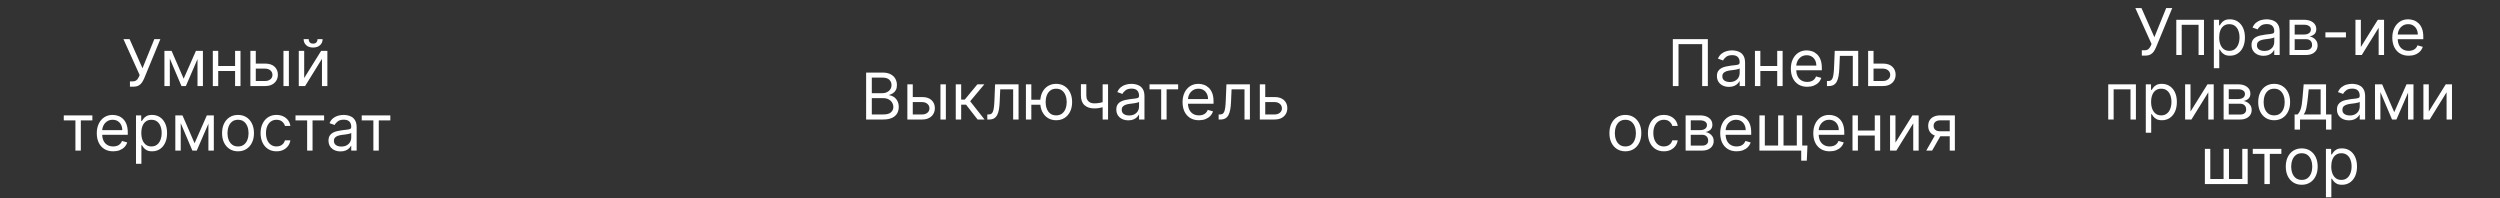
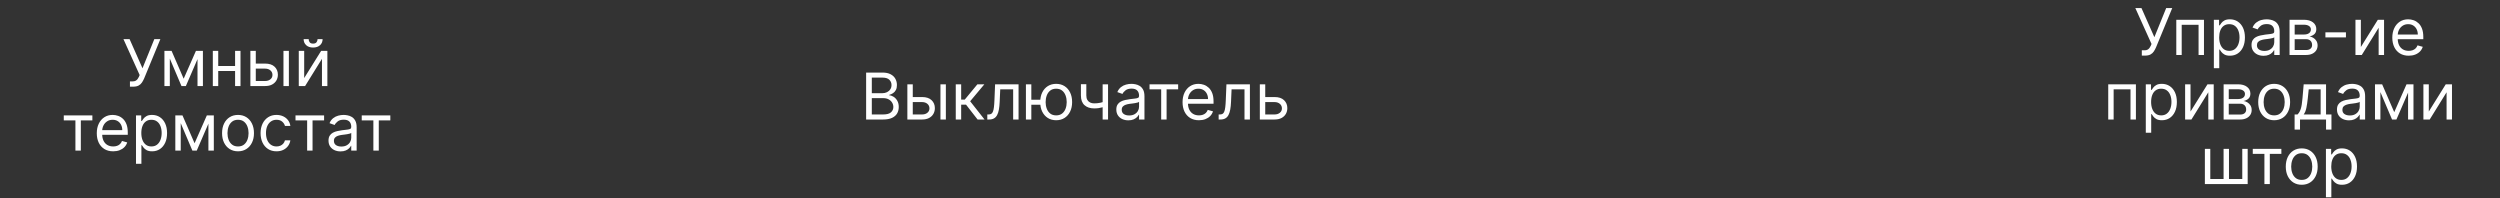
<svg xmlns="http://www.w3.org/2000/svg" width="1046" height="83" viewBox="0 0 1046 83" fill="none">
  <rect x="0" y="0" width="1046" height="83" fill="#333333" stroke="none" />
  <path d="M54.367 36.269V34.044H55.594C56.067 34.044 56.464 33.951 56.783 33.766C57.109 33.581 57.378 33.341 57.589 33.047C57.806 32.753 57.985 32.446 58.126 32.126L58.432 31.398L51.644 16.364H54.214L59.621 28.56L64.569 16.364H67.1L60.312 32.817C60.043 33.43 59.736 33.999 59.391 34.523C59.052 35.048 58.589 35.469 58.001 35.789C57.419 36.109 56.63 36.269 55.633 36.269H54.367ZM76.846 32.932L81.985 21.273H84.133L77.767 36H75.926L69.674 21.273H71.784L76.846 32.932ZM71.055 21.273V36H68.792V21.273H71.055ZM82.637 36V21.273H84.9V36H82.637ZM98.899 27.601V29.71H90.768V27.601H98.899ZM91.305 21.273V36H89.042V21.273H91.305ZM100.625 21.273V36H98.362V21.273H100.625ZM106.713 26.604H110.932C112.658 26.604 113.978 27.041 114.892 27.917C115.806 28.793 116.263 29.902 116.263 31.244C116.263 32.126 116.058 32.929 115.649 33.651C115.24 34.367 114.639 34.939 113.847 35.367C113.054 35.789 112.082 36 110.932 36H104.757V21.273H107.02V33.891H110.932C111.827 33.891 112.562 33.654 113.137 33.181C113.712 32.708 114 32.101 114 31.359C114 30.579 113.712 29.944 113.137 29.451C112.562 28.959 111.827 28.713 110.932 28.713H106.713V26.604ZM118.602 36V21.273H120.865V36H118.602ZM127.27 32.663L134.365 21.273H136.973V36H134.71V24.609L127.653 36H125.007V21.273H127.27V32.663ZM132.869 16.364H134.979C134.979 17.399 134.621 18.246 133.905 18.904C133.189 19.563 132.217 19.892 130.99 19.892C129.782 19.892 128.82 19.563 128.104 18.904C127.394 18.246 127.04 17.399 127.04 16.364H129.149C129.149 16.862 129.287 17.3 129.561 17.677C129.843 18.054 130.319 18.243 130.99 18.243C131.661 18.243 132.141 18.054 132.428 17.677C132.722 17.3 132.869 16.862 132.869 16.364ZM26.684 50.382V48.273H38.65V50.382H33.817V63H31.555V50.382H26.684ZM47.361 63.307C45.941 63.307 44.717 62.994 43.688 62.367C42.666 61.734 41.876 60.852 41.32 59.721C40.77 58.583 40.495 57.26 40.495 55.751C40.495 54.243 40.77 52.913 41.32 51.763C41.876 50.606 42.65 49.705 43.64 49.059C44.638 48.407 45.801 48.081 47.13 48.081C47.897 48.081 48.655 48.209 49.403 48.465C50.151 48.72 50.831 49.136 51.445 49.711C52.059 50.28 52.548 51.034 52.912 51.974C53.276 52.913 53.459 54.07 53.459 55.445V56.403H42.106V54.447H51.157C51.157 53.617 50.991 52.875 50.659 52.223C50.333 51.571 49.866 51.056 49.259 50.679C48.658 50.302 47.949 50.114 47.13 50.114C46.229 50.114 45.449 50.337 44.791 50.785C44.139 51.226 43.637 51.801 43.286 52.511C42.934 53.22 42.758 53.981 42.758 54.793V56.097C42.758 57.209 42.95 58.152 43.334 58.925C43.723 59.692 44.264 60.277 44.954 60.68C45.644 61.076 46.446 61.274 47.361 61.274C47.955 61.274 48.492 61.191 48.971 61.025C49.457 60.852 49.876 60.597 50.227 60.258C50.579 59.913 50.85 59.484 51.042 58.973L53.228 59.587C52.998 60.328 52.612 60.98 52.068 61.543C51.525 62.099 50.854 62.533 50.055 62.847C49.256 63.153 48.358 63.307 47.361 63.307ZM56.901 68.523V48.273H59.087V50.612H59.355C59.521 50.356 59.752 50.031 60.045 49.634C60.346 49.231 60.774 48.874 61.33 48.56C61.893 48.241 62.654 48.081 63.612 48.081C64.852 48.081 65.945 48.391 66.891 49.011C67.837 49.631 68.576 50.51 69.106 51.648C69.637 52.785 69.902 54.128 69.902 55.675C69.902 57.234 69.637 58.586 69.106 59.73C68.576 60.868 67.841 61.75 66.901 62.377C65.961 62.997 64.878 63.307 63.651 63.307C62.705 63.307 61.947 63.15 61.378 62.837C60.809 62.517 60.371 62.156 60.065 61.754C59.758 61.344 59.521 61.006 59.355 60.737H59.163V68.523H56.901ZM59.125 55.636C59.125 56.749 59.288 57.73 59.614 58.58C59.94 59.424 60.416 60.085 61.043 60.565C61.669 61.038 62.436 61.274 63.344 61.274C64.29 61.274 65.079 61.025 65.712 60.526C66.351 60.021 66.831 59.344 67.15 58.494C67.476 57.637 67.639 56.685 67.639 55.636C67.639 54.601 67.479 53.668 67.16 52.837C66.847 51.999 66.37 51.338 65.731 50.852C65.098 50.36 64.303 50.114 63.344 50.114C62.423 50.114 61.65 50.347 61.023 50.814C60.397 51.274 59.924 51.919 59.604 52.75C59.285 53.575 59.125 54.537 59.125 55.636ZM81.408 59.932L86.547 48.273H88.695L82.328 63H80.487L74.236 48.273H76.345L81.408 59.932ZM75.617 48.273V63H73.354V48.273H75.617ZM87.199 63V48.273H89.462V63H87.199ZM99.587 63.307C98.257 63.307 97.091 62.99 96.087 62.358C95.09 61.725 94.31 60.84 93.748 59.702C93.192 58.564 92.913 57.234 92.913 55.713C92.913 54.179 93.192 52.84 93.748 51.696C94.31 50.551 95.09 49.663 96.087 49.03C97.091 48.397 98.257 48.081 99.587 48.081C100.916 48.081 102.08 48.397 103.077 49.03C104.08 49.663 104.86 50.551 105.416 51.696C105.979 52.84 106.26 54.179 106.26 55.713C106.26 57.234 105.979 58.564 105.416 59.702C104.86 60.84 104.08 61.725 103.077 62.358C102.08 62.99 100.916 63.307 99.587 63.307ZM99.587 61.274C100.597 61.274 101.428 61.015 102.08 60.498C102.732 59.98 103.214 59.299 103.527 58.455C103.841 57.611 103.997 56.697 103.997 55.713C103.997 54.729 103.841 53.811 103.527 52.961C103.214 52.111 102.732 51.424 102.08 50.9C101.428 50.376 100.597 50.114 99.587 50.114C98.577 50.114 97.746 50.376 97.094 50.9C96.442 51.424 95.959 52.111 95.646 52.961C95.333 53.811 95.176 54.729 95.176 55.713C95.176 56.697 95.333 57.611 95.646 58.455C95.959 59.299 96.442 59.98 97.094 60.498C97.746 61.015 98.577 61.274 99.587 61.274ZM115.697 63.307C114.316 63.307 113.127 62.981 112.13 62.329C111.133 61.677 110.366 60.779 109.829 59.635C109.292 58.49 109.024 57.183 109.024 55.713C109.024 54.217 109.299 52.897 109.848 51.753C110.404 50.603 111.178 49.705 112.169 49.059C113.166 48.407 114.329 48.081 115.659 48.081C116.694 48.081 117.627 48.273 118.458 48.656C119.289 49.04 119.97 49.577 120.501 50.267C121.031 50.957 121.36 51.763 121.488 52.683H119.225C119.053 52.012 118.669 51.418 118.075 50.9C117.487 50.376 116.694 50.114 115.697 50.114C114.815 50.114 114.042 50.344 113.377 50.804C112.718 51.258 112.204 51.9 111.833 52.731C111.469 53.556 111.287 54.524 111.287 55.636C111.287 56.774 111.466 57.765 111.823 58.609C112.188 59.452 112.699 60.108 113.358 60.574C114.022 61.041 114.802 61.274 115.697 61.274C116.285 61.274 116.819 61.172 117.298 60.967C117.778 60.763 118.184 60.469 118.516 60.085C118.848 59.702 119.085 59.242 119.225 58.705H121.488C121.36 59.574 121.044 60.357 120.539 61.054C120.04 61.744 119.379 62.294 118.554 62.703C117.736 63.105 116.784 63.307 115.697 63.307ZM123.636 50.382V48.273H135.602V50.382H130.769V63H128.507V50.382H123.636ZM142.472 63.345C141.538 63.345 140.692 63.169 139.931 62.818C139.17 62.46 138.566 61.945 138.119 61.274C137.671 60.597 137.448 59.778 137.448 58.82C137.448 57.976 137.614 57.292 137.946 56.768C138.279 56.237 138.723 55.822 139.279 55.521C139.835 55.221 140.449 54.997 141.12 54.85C141.797 54.697 142.478 54.575 143.162 54.486C144.057 54.371 144.782 54.284 145.339 54.227C145.901 54.163 146.31 54.057 146.566 53.91C146.828 53.764 146.959 53.508 146.959 53.144V53.067C146.959 52.121 146.7 51.386 146.182 50.861C145.671 50.337 144.894 50.075 143.852 50.075C142.772 50.075 141.925 50.312 141.312 50.785C140.698 51.258 140.266 51.763 140.017 52.3L137.869 51.533C138.253 50.638 138.764 49.941 139.404 49.443C140.049 48.938 140.752 48.586 141.513 48.388C142.28 48.183 143.034 48.081 143.776 48.081C144.249 48.081 144.792 48.139 145.406 48.254C146.026 48.362 146.623 48.589 147.199 48.934C147.78 49.279 148.263 49.8 148.646 50.497C149.03 51.194 149.222 52.127 149.222 53.297V63H146.959V61.006H146.844C146.69 61.325 146.435 61.667 146.077 62.032C145.719 62.396 145.243 62.706 144.648 62.962C144.054 63.217 143.328 63.345 142.472 63.345ZM142.817 61.312C143.712 61.312 144.466 61.137 145.08 60.785C145.7 60.434 146.166 59.98 146.48 59.424C146.799 58.867 146.959 58.283 146.959 57.669V55.598C146.863 55.713 146.652 55.819 146.326 55.914C146.007 56.004 145.636 56.084 145.214 56.154C144.798 56.218 144.393 56.276 143.996 56.327C143.606 56.371 143.29 56.41 143.047 56.442C142.459 56.519 141.909 56.643 141.398 56.816C140.893 56.982 140.484 57.234 140.171 57.573C139.864 57.906 139.71 58.359 139.71 58.935C139.71 59.721 140.001 60.315 140.583 60.718C141.171 61.114 141.916 61.312 142.817 61.312ZM151.348 50.382V48.273H163.314V50.382H158.481V63H156.219V50.382H151.348Z" fill="white" />
  <path d="M362.387 50V30.364H369.252C370.62 30.364 371.748 30.6 372.636 31.073C373.525 31.54 374.186 32.169 374.621 32.962C375.056 33.748 375.273 34.621 375.273 35.58C375.273 36.423 375.123 37.12 374.822 37.67C374.528 38.219 374.138 38.654 373.653 38.974C373.173 39.293 372.652 39.53 372.09 39.683V39.875C372.691 39.913 373.295 40.124 373.902 40.508C374.509 40.891 375.017 41.441 375.426 42.157C375.835 42.873 376.04 43.749 376.04 44.784C376.04 45.769 375.816 46.654 375.369 47.44C374.921 48.226 374.215 48.849 373.25 49.31C372.285 49.77 371.029 50 369.482 50H362.387ZM364.764 47.891H369.482C371.035 47.891 372.138 47.59 372.79 46.989C373.448 46.382 373.777 45.647 373.777 44.784C373.777 44.119 373.608 43.506 373.269 42.943C372.93 42.374 372.448 41.92 371.821 41.582C371.195 41.236 370.453 41.064 369.597 41.064H364.764V47.891ZM364.764 38.993H369.175C369.891 38.993 370.536 38.852 371.112 38.571C371.693 38.29 372.154 37.894 372.492 37.382C372.838 36.871 373.01 36.27 373.01 35.58C373.01 34.717 372.71 33.985 372.109 33.384C371.508 32.777 370.556 32.473 369.252 32.473H364.764V38.993ZM381.596 40.604H385.815C387.541 40.604 388.861 41.041 389.775 41.917C390.689 42.793 391.146 43.902 391.146 45.244C391.146 46.126 390.941 46.929 390.532 47.651C390.123 48.367 389.522 48.939 388.73 49.367C387.937 49.789 386.966 50 385.815 50H379.64V35.273H381.903V47.891H385.815C386.71 47.891 387.445 47.654 388.02 47.181C388.596 46.708 388.883 46.101 388.883 45.359C388.883 44.58 388.596 43.944 388.02 43.451C387.445 42.959 386.71 42.713 385.815 42.713H381.596V40.604ZM393.486 50V35.273H395.748V50H393.486ZM399.89 50V35.273H402.153V41.678H403.649L408.941 35.273H411.856L405.912 42.368L411.933 50H409.018L404.186 43.787H402.153V50H399.89ZM413.088 50V47.891H413.625C414.066 47.891 414.434 47.804 414.728 47.632C415.022 47.453 415.258 47.143 415.437 46.702C415.623 46.254 415.763 45.634 415.859 44.842C415.962 44.043 416.035 43.026 416.08 41.793L416.348 35.273H426.166V50H423.904V37.382H418.496L418.266 42.636C418.215 43.844 418.106 44.909 417.94 45.829C417.78 46.743 417.534 47.51 417.202 48.13C416.876 48.75 416.441 49.217 415.898 49.53C415.354 49.843 414.674 50 413.855 50H413.088ZM437.375 41.716V43.825H429.589V41.716H437.375ZM431.507 35.273V50H429.244V35.273H431.507ZM441.9 50.307C440.571 50.307 439.404 49.99 438.401 49.358C437.404 48.725 436.624 47.84 436.061 46.702C435.505 45.564 435.227 44.234 435.227 42.713C435.227 41.179 435.505 39.84 436.061 38.696C436.624 37.551 437.404 36.663 438.401 36.03C439.404 35.397 440.571 35.081 441.9 35.081C443.23 35.081 444.393 35.397 445.391 36.03C446.394 36.663 447.174 37.551 447.73 38.696C448.293 39.84 448.574 41.179 448.574 42.713C448.574 44.234 448.293 45.564 447.73 46.702C447.174 47.84 446.394 48.725 445.391 49.358C444.393 49.99 443.23 50.307 441.9 50.307ZM441.9 48.274C442.91 48.274 443.741 48.015 444.393 47.498C445.045 46.98 445.528 46.299 445.841 45.455C446.154 44.611 446.311 43.697 446.311 42.713C446.311 41.729 446.154 40.811 445.841 39.961C445.528 39.111 445.045 38.424 444.393 37.9C443.741 37.376 442.91 37.114 441.9 37.114C440.891 37.114 440.06 37.376 439.408 37.9C438.756 38.424 438.273 39.111 437.96 39.961C437.647 40.811 437.49 41.729 437.49 42.713C437.49 43.697 437.647 44.611 437.96 45.455C438.273 46.299 438.756 46.98 439.408 47.498C440.06 48.015 440.891 48.274 441.9 48.274ZM463.608 35.273V50H461.345V35.273H463.608ZM462.726 42.291V44.401C462.214 44.592 461.706 44.762 461.201 44.909C460.696 45.049 460.166 45.161 459.61 45.244C459.054 45.321 458.443 45.359 457.778 45.359C456.11 45.359 454.771 44.909 453.761 44.008C452.757 43.106 452.256 41.754 452.256 39.952V35.234H454.518V39.952C454.518 40.706 454.662 41.326 454.95 41.812C455.237 42.298 455.627 42.659 456.12 42.895C456.612 43.132 457.165 43.25 457.778 43.25C458.737 43.25 459.603 43.164 460.377 42.991C461.157 42.812 461.94 42.579 462.726 42.291ZM472.093 50.345C471.16 50.345 470.313 50.169 469.552 49.818C468.792 49.46 468.188 48.945 467.74 48.274C467.293 47.597 467.069 46.778 467.069 45.82C467.069 44.976 467.235 44.292 467.568 43.768C467.9 43.237 468.344 42.822 468.9 42.521C469.457 42.221 470.07 41.997 470.741 41.85C471.419 41.697 472.1 41.575 472.784 41.486C473.679 41.371 474.404 41.284 474.96 41.227C475.523 41.163 475.932 41.057 476.187 40.91C476.449 40.764 476.581 40.508 476.581 40.144V40.067C476.581 39.121 476.322 38.386 475.804 37.861C475.293 37.337 474.516 37.075 473.474 37.075C472.394 37.075 471.547 37.312 470.933 37.785C470.32 38.258 469.888 38.763 469.639 39.3L467.491 38.533C467.875 37.638 468.386 36.941 469.025 36.443C469.671 35.938 470.374 35.586 471.134 35.388C471.902 35.183 472.656 35.081 473.397 35.081C473.87 35.081 474.414 35.139 475.027 35.254C475.647 35.362 476.245 35.589 476.82 35.934C477.402 36.279 477.884 36.8 478.268 37.497C478.652 38.194 478.843 39.127 478.843 40.297V50H476.581V48.006H476.465C476.312 48.325 476.056 48.667 475.698 49.032C475.34 49.396 474.864 49.706 474.27 49.962C473.675 50.217 472.95 50.345 472.093 50.345ZM472.438 48.312C473.333 48.312 474.088 48.137 474.701 47.785C475.321 47.434 475.788 46.98 476.101 46.424C476.421 45.867 476.581 45.283 476.581 44.669V42.598C476.485 42.713 476.274 42.819 475.948 42.914C475.628 43.004 475.257 43.084 474.835 43.154C474.42 43.218 474.014 43.276 473.618 43.327C473.228 43.371 472.911 43.41 472.669 43.442C472.081 43.519 471.531 43.643 471.019 43.816C470.514 43.982 470.105 44.234 469.792 44.573C469.485 44.906 469.332 45.359 469.332 45.935C469.332 46.721 469.623 47.315 470.204 47.718C470.793 48.114 471.537 48.312 472.438 48.312ZM480.969 37.382V35.273H492.935V37.382H488.103V50H485.84V37.382H480.969ZM501.646 50.307C500.227 50.307 499.003 49.994 497.974 49.367C496.951 48.734 496.162 47.852 495.606 46.721C495.056 45.583 494.781 44.26 494.781 42.751C494.781 41.243 495.056 39.913 495.606 38.763C496.162 37.606 496.935 36.705 497.926 36.059C498.923 35.407 500.086 35.081 501.416 35.081C502.183 35.081 502.941 35.209 503.688 35.465C504.436 35.72 505.117 36.136 505.731 36.711C506.344 37.28 506.833 38.034 507.198 38.974C507.562 39.913 507.744 41.07 507.744 42.445V43.403H496.392V41.447H505.443C505.443 40.617 505.277 39.875 504.944 39.223C504.618 38.571 504.152 38.056 503.545 37.679C502.944 37.302 502.234 37.114 501.416 37.114C500.515 37.114 499.735 37.337 499.077 37.785C498.425 38.226 497.923 38.801 497.571 39.511C497.22 40.22 497.044 40.981 497.044 41.793V43.097C497.044 44.209 497.236 45.152 497.619 45.925C498.009 46.692 498.549 47.277 499.24 47.68C499.93 48.076 500.732 48.274 501.646 48.274C502.241 48.274 502.778 48.191 503.257 48.025C503.743 47.852 504.161 47.597 504.513 47.258C504.865 46.913 505.136 46.484 505.328 45.973L507.514 46.587C507.284 47.328 506.897 47.98 506.354 48.543C505.811 49.099 505.139 49.533 504.34 49.847C503.541 50.153 502.643 50.307 501.646 50.307ZM509.882 50V47.891H510.419C510.86 47.891 511.228 47.804 511.522 47.632C511.816 47.453 512.052 47.143 512.231 46.702C512.417 46.254 512.557 45.634 512.653 44.842C512.756 44.043 512.829 43.026 512.874 41.793L513.142 35.273H522.96V50H520.698V37.382H515.29L515.06 42.636C515.009 43.844 514.9 44.909 514.734 45.829C514.574 46.743 514.328 47.51 513.996 48.13C513.67 48.75 513.235 49.217 512.692 49.53C512.148 49.843 511.468 50 510.649 50H509.882ZM529.068 40.604H533.287C535.013 40.604 536.333 41.041 537.247 41.917C538.161 42.793 538.618 43.902 538.618 45.244C538.618 46.126 538.413 46.929 538.004 47.651C537.595 48.367 536.994 48.939 536.202 49.367C535.409 49.789 534.437 50 533.287 50H527.112V35.273H529.375V47.891H533.287C534.182 47.891 534.917 47.654 535.492 47.181C536.067 46.708 536.355 46.101 536.355 45.359C536.355 44.58 536.067 43.944 535.492 43.451C534.917 42.959 534.182 42.713 533.287 42.713H529.068V40.604Z" fill="white" />
-   <path d="M714.564 16.364V36H712.186V18.473H702.292V36H699.914V16.364H714.564ZM723.388 36.345C722.455 36.345 721.608 36.169 720.847 35.818C720.086 35.46 719.482 34.945 719.035 34.274C718.587 33.597 718.364 32.778 718.364 31.82C718.364 30.976 718.53 30.292 718.862 29.768C719.195 29.237 719.639 28.822 720.195 28.521C720.751 28.221 721.365 27.997 722.036 27.85C722.713 27.697 723.394 27.575 724.078 27.486C724.973 27.371 725.698 27.284 726.255 27.227C726.817 27.163 727.226 27.058 727.482 26.91C727.744 26.764 727.875 26.508 727.875 26.143V26.067C727.875 25.121 727.616 24.386 727.098 23.861C726.587 23.337 725.81 23.075 724.768 23.075C723.688 23.075 722.841 23.312 722.228 23.785C721.614 24.258 721.182 24.763 720.933 25.3L718.785 24.533C719.169 23.638 719.68 22.941 720.32 22.442C720.965 21.938 721.668 21.586 722.429 21.388C723.196 21.183 723.95 21.081 724.692 21.081C725.165 21.081 725.708 21.139 726.322 21.254C726.942 21.362 727.539 21.589 728.115 21.934C728.696 22.279 729.179 22.8 729.562 23.497C729.946 24.194 730.138 25.127 730.138 26.297V36H727.875V34.006H727.76C727.606 34.325 727.351 34.667 726.993 35.032C726.635 35.396 726.159 35.706 725.564 35.962C724.97 36.217 724.244 36.345 723.388 36.345ZM723.733 34.312C724.628 34.312 725.382 34.137 725.996 33.785C726.616 33.434 727.082 32.98 727.396 32.424C727.715 31.867 727.875 31.283 727.875 30.669V28.598C727.779 28.713 727.568 28.819 727.242 28.914C726.923 29.004 726.552 29.084 726.13 29.154C725.714 29.218 725.309 29.276 724.912 29.327C724.522 29.371 724.206 29.41 723.963 29.442C723.375 29.518 722.825 29.643 722.314 29.816C721.809 29.982 721.4 30.234 721.087 30.573C720.78 30.905 720.626 31.359 720.626 31.935C720.626 32.721 720.917 33.315 721.499 33.718C722.087 34.114 722.832 34.312 723.733 34.312ZM744.124 27.601V29.71H735.994V27.601H744.124ZM736.531 21.273V36H734.268V21.273H736.531ZM745.85 21.273V36H743.587V21.273H745.85ZM756.157 36.307C754.738 36.307 753.514 35.994 752.485 35.367C751.462 34.734 750.673 33.852 750.117 32.721C749.567 31.583 749.292 30.26 749.292 28.751C749.292 27.243 749.567 25.913 750.117 24.763C750.673 23.606 751.446 22.704 752.437 22.059C753.434 21.407 754.598 21.081 755.927 21.081C756.694 21.081 757.452 21.209 758.2 21.465C758.947 21.72 759.628 22.136 760.242 22.711C760.856 23.28 761.345 24.034 761.709 24.974C762.073 25.913 762.255 27.07 762.255 28.445V29.403H750.903V27.447H759.954C759.954 26.616 759.788 25.875 759.456 25.223C759.13 24.571 758.663 24.056 758.056 23.679C757.455 23.302 756.745 23.114 755.927 23.114C755.026 23.114 754.246 23.337 753.588 23.785C752.936 24.226 752.434 24.801 752.082 25.511C751.731 26.22 751.555 26.981 751.555 27.793V29.097C751.555 30.209 751.747 31.152 752.13 31.925C752.52 32.692 753.06 33.277 753.751 33.68C754.441 34.076 755.243 34.274 756.157 34.274C756.752 34.274 757.289 34.191 757.768 34.025C758.254 33.852 758.673 33.597 759.024 33.258C759.376 32.913 759.647 32.484 759.839 31.973L762.025 32.587C761.795 33.328 761.408 33.98 760.865 34.543C760.322 35.099 759.651 35.533 758.852 35.847C758.053 36.153 757.155 36.307 756.157 36.307ZM764.394 36V33.891H764.93C765.371 33.891 765.739 33.804 766.033 33.632C766.327 33.453 766.564 33.143 766.743 32.702C766.928 32.254 767.069 31.634 767.164 30.842C767.267 30.043 767.34 29.026 767.385 27.793L767.653 21.273H777.472V36H775.209V23.382H769.801L769.571 28.636C769.52 29.845 769.411 30.909 769.245 31.829C769.085 32.743 768.839 33.51 768.507 34.13C768.181 34.75 767.746 35.217 767.203 35.53C766.659 35.843 765.979 36 765.161 36H764.394ZM783.579 26.604H787.798C789.524 26.604 790.844 27.041 791.758 27.917C792.672 28.793 793.129 29.902 793.129 31.244C793.129 32.126 792.924 32.929 792.515 33.651C792.106 34.367 791.505 34.939 790.713 35.367C789.92 35.789 788.949 36 787.798 36H781.623V21.273H783.886V33.891H787.798C788.693 33.891 789.428 33.654 790.003 33.181C790.579 32.708 790.866 32.101 790.866 31.359C790.866 30.579 790.579 29.944 790.003 29.451C789.428 28.959 788.693 28.713 787.798 28.713H783.579V26.604ZM680.054 63.307C678.725 63.307 677.558 62.99 676.555 62.358C675.558 61.725 674.778 60.84 674.215 59.702C673.659 58.564 673.381 57.234 673.381 55.713C673.381 54.179 673.659 52.84 674.215 51.696C674.778 50.551 675.558 49.663 676.555 49.03C677.558 48.397 678.725 48.081 680.054 48.081C681.384 48.081 682.547 48.397 683.545 49.03C684.548 49.663 685.328 50.551 685.884 51.696C686.447 52.84 686.728 54.179 686.728 55.713C686.728 57.234 686.447 58.564 685.884 59.702C685.328 60.84 684.548 61.725 683.545 62.358C682.547 62.99 681.384 63.307 680.054 63.307ZM680.054 61.274C681.064 61.274 681.895 61.015 682.547 60.498C683.199 59.98 683.682 59.299 683.995 58.455C684.308 57.611 684.465 56.697 684.465 55.713C684.465 54.729 684.308 53.811 683.995 52.961C683.682 52.111 683.199 51.424 682.547 50.9C681.895 50.376 681.064 50.114 680.054 50.114C679.045 50.114 678.214 50.376 677.562 50.9C676.91 51.424 676.427 52.111 676.114 52.961C675.801 53.811 675.644 54.729 675.644 55.713C675.644 56.697 675.801 57.611 676.114 58.455C676.427 59.299 676.91 59.98 677.562 60.498C678.214 61.015 679.045 61.274 680.054 61.274ZM696.165 63.307C694.784 63.307 693.595 62.981 692.598 62.329C691.601 61.677 690.834 60.779 690.297 59.635C689.76 58.49 689.492 57.183 689.492 55.713C689.492 54.217 689.766 52.897 690.316 51.753C690.872 50.603 691.646 49.705 692.636 49.059C693.634 48.407 694.797 48.081 696.126 48.081C697.162 48.081 698.095 48.273 698.926 48.656C699.757 49.04 700.438 49.577 700.968 50.267C701.499 50.957 701.828 51.763 701.956 52.683H699.693C699.521 52.012 699.137 51.418 698.543 50.9C697.955 50.376 697.162 50.114 696.165 50.114C695.283 50.114 694.509 50.344 693.845 50.804C693.186 51.258 692.672 51.9 692.301 52.731C691.936 53.556 691.754 54.524 691.754 55.636C691.754 56.774 691.933 57.765 692.291 58.609C692.656 59.452 693.167 60.108 693.825 60.574C694.49 61.041 695.27 61.274 696.165 61.274C696.753 61.274 697.287 61.172 697.766 60.967C698.245 60.763 698.651 60.469 698.984 60.085C699.316 59.702 699.553 59.242 699.693 58.705H701.956C701.828 59.574 701.512 60.357 701.007 61.054C700.508 61.744 699.847 62.294 699.022 62.703C698.204 63.105 697.251 63.307 696.165 63.307ZM705.264 63V48.273H711.285C712.87 48.273 714.13 48.631 715.063 49.347C715.996 50.062 716.463 51.008 716.463 52.185C716.463 53.08 716.197 53.773 715.667 54.265C715.136 54.751 714.456 55.08 713.625 55.253C714.168 55.33 714.695 55.521 715.207 55.828C715.724 56.135 716.153 56.557 716.492 57.094C716.83 57.624 717 58.276 717 59.05C717 59.804 716.808 60.478 716.424 61.073C716.041 61.667 715.491 62.137 714.775 62.482C714.059 62.827 713.203 63 712.206 63H705.264ZM707.412 60.929H712.206C712.985 60.929 713.596 60.744 714.037 60.373C714.478 60.002 714.699 59.497 714.699 58.858C714.699 58.097 714.478 57.5 714.037 57.065C713.596 56.624 712.985 56.403 712.206 56.403H707.412V60.929ZM707.412 54.447H711.285C711.892 54.447 712.413 54.364 712.848 54.198C713.283 54.026 713.615 53.783 713.845 53.469C714.082 53.15 714.2 52.773 714.2 52.338C714.2 51.718 713.941 51.232 713.423 50.881C712.906 50.523 712.193 50.344 711.285 50.344H707.412V54.447ZM726.6 63.307C725.181 63.307 723.957 62.994 722.928 62.367C721.905 61.734 721.115 60.852 720.559 59.721C720.01 58.583 719.735 57.26 719.735 55.751C719.735 54.243 720.01 52.913 720.559 51.763C721.115 50.606 721.889 49.705 722.88 49.059C723.877 48.407 725.04 48.081 726.37 48.081C727.137 48.081 727.894 48.209 728.642 48.465C729.39 48.72 730.071 49.136 730.684 49.711C731.298 50.28 731.787 51.034 732.151 51.974C732.516 52.913 732.698 54.07 732.698 55.445V56.403H721.345V54.447H730.397C730.397 53.617 730.23 52.875 729.898 52.223C729.572 51.571 729.105 51.056 728.498 50.679C727.897 50.302 727.188 50.114 726.37 50.114C725.468 50.114 724.689 50.337 724.03 50.785C723.378 51.226 722.876 51.801 722.525 52.511C722.173 53.22 721.997 53.981 721.997 54.793V56.097C721.997 57.209 722.189 58.152 722.573 58.925C722.963 59.692 723.503 60.277 724.193 60.68C724.883 61.076 725.686 61.274 726.6 61.274C727.194 61.274 727.731 61.191 728.211 61.025C728.696 60.852 729.115 60.597 729.467 60.258C729.818 59.913 730.09 59.484 730.282 58.973L732.468 59.587C732.238 60.328 731.851 60.98 731.307 61.543C730.764 62.099 730.093 62.533 729.294 62.847C728.495 63.153 727.597 63.307 726.6 63.307ZM756.236 60.891L755.968 67.219H753.629V63H751.711V60.891H756.236ZM736.14 48.273H738.403V60.891H743.964V48.273H746.227V60.891H751.788V48.273H754.05V63H736.14V48.273ZM765.544 63.307C764.125 63.307 762.901 62.994 761.872 62.367C760.849 61.734 760.06 60.852 759.504 59.721C758.954 58.583 758.679 57.26 758.679 55.751C758.679 54.243 758.954 52.913 759.504 51.763C760.06 50.606 760.833 49.705 761.824 49.059C762.821 48.407 763.984 48.081 765.314 48.081C766.081 48.081 766.838 48.209 767.586 48.465C768.334 48.72 769.015 49.136 769.629 49.711C770.242 50.28 770.731 51.034 771.096 51.974C771.46 52.913 771.642 54.07 771.642 55.445V56.403H760.29V54.447H769.341C769.341 53.617 769.175 52.875 768.842 52.223C768.516 51.571 768.05 51.056 767.443 50.679C766.842 50.302 766.132 50.114 765.314 50.114C764.413 50.114 763.633 50.337 762.974 50.785C762.322 51.226 761.821 51.801 761.469 52.511C761.118 53.22 760.942 53.981 760.942 54.793V56.097C760.942 57.209 761.134 58.152 761.517 58.925C761.907 59.692 762.447 60.277 763.137 60.68C763.828 61.076 764.63 61.274 765.544 61.274C766.139 61.274 766.675 61.191 767.155 61.025C767.641 60.852 768.059 60.597 768.411 60.258C768.762 59.913 769.034 59.484 769.226 58.973L771.412 59.587C771.182 60.328 770.795 60.98 770.252 61.543C769.708 62.099 769.037 62.533 768.238 62.847C767.439 63.153 766.541 63.307 765.544 63.307ZM784.941 54.601V56.71H776.81V54.601H784.941ZM777.347 48.273V63H775.084V48.273H777.347ZM786.667 48.273V63H784.404V48.273H786.667ZM793.062 59.663L800.157 48.273H802.765V63H800.502V51.609L793.445 63H790.799V48.273H793.062V59.663ZM815.769 63V50.344H811.857C810.975 50.344 810.281 50.548 809.776 50.957C809.271 51.367 809.019 51.929 809.019 52.645C809.019 53.348 809.246 53.901 809.7 54.304C810.16 54.706 810.789 54.908 811.588 54.908H816.344V57.017H811.588C810.591 57.017 809.731 56.841 809.009 56.49C808.287 56.138 807.731 55.636 807.341 54.984C806.951 54.326 806.756 53.546 806.756 52.645C806.756 51.737 806.961 50.957 807.37 50.305C807.779 49.653 808.364 49.152 809.124 48.8C809.891 48.449 810.802 48.273 811.857 48.273H817.917V63H815.769ZM805.951 63L810.131 55.675H812.586L808.405 63H805.951Z" fill="white" />
  <path d="M896.136 23.268V21.044H897.363C897.836 21.044 898.233 20.951 898.552 20.766C898.878 20.581 899.147 20.341 899.358 20.047C899.575 19.753 899.754 19.446 899.895 19.126L900.201 18.398L893.413 3.364H895.983L901.39 15.56L906.338 3.364H908.869L902.081 19.817C901.812 20.43 901.505 20.999 901.16 21.523C900.821 22.048 900.358 22.47 899.77 22.789C899.188 23.109 898.399 23.268 897.402 23.268H896.136ZM910.561 23V8.273H922.144V23H919.881V10.382H912.824V23H910.561ZM926.276 28.523V8.273H928.462V10.612H928.731C928.897 10.357 929.127 10.03 929.421 9.634C929.721 9.232 930.15 8.874 930.706 8.56C931.268 8.241 932.029 8.081 932.988 8.081C934.228 8.081 935.321 8.391 936.267 9.011C937.213 9.631 937.951 10.51 938.482 11.648C939.012 12.786 939.278 14.128 939.278 15.675C939.278 17.234 939.012 18.586 938.482 19.73C937.951 20.868 937.216 21.75 936.276 22.377C935.337 22.997 934.253 23.307 933.026 23.307C932.08 23.307 931.323 23.15 930.754 22.837C930.185 22.517 929.747 22.156 929.44 21.754C929.133 21.345 928.897 21.006 928.731 20.737H928.539V28.523H926.276ZM928.501 15.636C928.501 16.749 928.664 17.73 928.99 18.58C929.316 19.424 929.792 20.085 930.418 20.565C931.045 21.038 931.812 21.274 932.719 21.274C933.665 21.274 934.455 21.025 935.088 20.526C935.727 20.021 936.206 19.344 936.526 18.494C936.852 17.637 937.015 16.685 937.015 15.636C937.015 14.601 936.855 13.668 936.535 12.837C936.222 11.999 935.746 11.338 935.107 10.852C934.474 10.36 933.678 10.114 932.719 10.114C931.799 10.114 931.025 10.347 930.399 10.814C929.773 11.274 929.3 11.919 928.98 12.75C928.66 13.575 928.501 14.537 928.501 15.636ZM947.063 23.345C946.13 23.345 945.283 23.169 944.522 22.818C943.762 22.46 943.157 21.945 942.71 21.274C942.263 20.597 942.039 19.778 942.039 18.82C942.039 17.976 942.205 17.292 942.537 16.768C942.87 16.237 943.314 15.822 943.87 15.521C944.426 15.221 945.04 14.997 945.711 14.85C946.389 14.697 947.069 14.575 947.753 14.486C948.648 14.371 949.374 14.284 949.93 14.227C950.492 14.163 950.901 14.057 951.157 13.911C951.419 13.764 951.55 13.508 951.55 13.143V13.067C951.55 12.121 951.291 11.386 950.774 10.861C950.262 10.337 949.486 10.075 948.444 10.075C947.363 10.075 946.517 10.312 945.903 10.785C945.289 11.258 944.858 11.763 944.608 12.3L942.461 11.533C942.844 10.638 943.356 9.941 943.995 9.442C944.64 8.938 945.344 8.586 946.104 8.388C946.871 8.183 947.626 8.081 948.367 8.081C948.84 8.081 949.383 8.138 949.997 8.254C950.617 8.362 951.215 8.589 951.79 8.934C952.372 9.279 952.854 9.8 953.238 10.497C953.621 11.194 953.813 12.127 953.813 13.297V23H951.55V21.006H951.435C951.282 21.325 951.026 21.667 950.668 22.032C950.31 22.396 949.834 22.706 949.24 22.962C948.645 23.217 947.92 23.345 947.063 23.345ZM947.408 21.312C948.303 21.312 949.057 21.137 949.671 20.785C950.291 20.434 950.758 19.98 951.071 19.424C951.39 18.867 951.55 18.283 951.55 17.669V15.598C951.454 15.713 951.243 15.819 950.917 15.914C950.598 16.004 950.227 16.084 949.805 16.154C949.39 16.218 948.984 16.276 948.588 16.327C948.198 16.371 947.881 16.41 947.638 16.442C947.05 16.518 946.501 16.643 945.989 16.816C945.484 16.982 945.075 17.234 944.762 17.573C944.455 17.905 944.302 18.359 944.302 18.935C944.302 19.721 944.593 20.315 945.174 20.718C945.762 21.114 946.507 21.312 947.408 21.312ZM957.943 23V8.273H963.964C965.55 8.273 966.809 8.631 967.742 9.347C968.675 10.062 969.142 11.008 969.142 12.185C969.142 13.079 968.877 13.773 968.346 14.265C967.816 14.751 967.135 15.08 966.304 15.253C966.847 15.329 967.375 15.521 967.886 15.828C968.404 16.135 968.832 16.557 969.171 17.094C969.509 17.624 969.679 18.276 969.679 19.05C969.679 19.804 969.487 20.478 969.104 21.073C968.72 21.667 968.17 22.137 967.454 22.482C966.739 22.827 965.882 23 964.885 23H957.943ZM960.091 20.929H964.885C965.665 20.929 966.275 20.744 966.716 20.373C967.157 20.002 967.378 19.497 967.378 18.858C967.378 18.097 967.157 17.5 966.716 17.065C966.275 16.624 965.665 16.403 964.885 16.403H960.091V20.929ZM960.091 14.447H963.964C964.572 14.447 965.093 14.364 965.527 14.198C965.962 14.026 966.294 13.783 966.524 13.47C966.761 13.15 966.879 12.773 966.879 12.338C966.879 11.718 966.62 11.232 966.103 10.881C965.585 10.523 964.872 10.344 963.964 10.344H960.091V14.447ZM981.542 13.527V15.636H972.951V13.527H981.542ZM987.786 19.663L994.881 8.273H997.489V23H995.226V11.609L988.169 23H985.523V8.273H987.786V19.663ZM1007.81 23.307C1006.39 23.307 1005.17 22.994 1004.14 22.367C1003.11 21.734 1002.32 20.852 1001.77 19.721C1001.22 18.583 1000.94 17.26 1000.94 15.751C1000.94 14.243 1001.22 12.913 1001.77 11.763C1002.32 10.606 1003.1 9.705 1004.09 9.059C1005.09 8.407 1006.25 8.081 1007.58 8.081C1008.35 8.081 1009.1 8.209 1009.85 8.464C1010.6 8.72 1011.28 9.136 1011.89 9.711C1012.51 10.28 1013 11.034 1013.36 11.974C1013.72 12.913 1013.91 14.07 1013.91 15.445V16.403H1002.55V14.447H1011.61C1011.61 13.617 1011.44 12.875 1011.11 12.223C1010.78 11.571 1010.31 11.056 1009.71 10.679C1009.11 10.302 1008.4 10.114 1007.58 10.114C1006.68 10.114 1005.9 10.337 1005.24 10.785C1004.59 11.226 1004.08 11.801 1003.73 12.511C1003.38 13.22 1003.21 13.981 1003.21 14.793V16.097C1003.21 17.209 1003.4 18.152 1003.78 18.925C1004.17 19.692 1004.71 20.277 1005.4 20.68C1006.09 21.076 1006.89 21.274 1007.81 21.274C1008.4 21.274 1008.94 21.191 1009.42 21.025C1009.9 20.852 1010.32 20.597 1010.68 20.258C1011.03 19.913 1011.3 19.484 1011.49 18.973L1013.68 19.587C1013.45 20.328 1013.06 20.98 1012.52 21.543C1011.97 22.099 1011.3 22.533 1010.5 22.847C1009.7 23.153 1008.81 23.307 1007.81 23.307ZM882.085 50V35.273H893.667V50H891.404V37.382H884.347V50H882.085ZM897.8 55.523V35.273H899.986V37.612H900.254C900.42 37.356 900.65 37.031 900.944 36.634C901.245 36.231 901.673 35.874 902.229 35.56C902.792 35.241 903.552 35.081 904.511 35.081C905.751 35.081 906.844 35.391 907.79 36.011C908.736 36.631 909.475 37.51 910.005 38.648C910.536 39.785 910.801 41.128 910.801 42.675C910.801 44.234 910.536 45.586 910.005 46.73C909.475 47.868 908.74 48.75 907.8 49.377C906.86 49.997 905.777 50.307 904.55 50.307C903.604 50.307 902.846 50.15 902.277 49.837C901.708 49.517 901.27 49.156 900.964 48.754C900.657 48.344 900.42 48.006 900.254 47.737H900.062V55.523H897.8ZM900.024 42.636C900.024 43.749 900.187 44.73 900.513 45.58C900.839 46.424 901.315 47.085 901.942 47.565C902.568 48.038 903.335 48.274 904.243 48.274C905.189 48.274 905.978 48.025 906.611 47.526C907.25 47.021 907.73 46.344 908.049 45.494C908.375 44.637 908.538 43.685 908.538 42.636C908.538 41.601 908.378 40.668 908.059 39.837C907.746 38.999 907.269 38.338 906.63 37.852C905.997 37.36 905.202 37.114 904.243 37.114C903.322 37.114 902.549 37.347 901.922 37.814C901.296 38.274 900.823 38.919 900.503 39.75C900.184 40.575 900.024 41.537 900.024 42.636ZM916.515 46.663L923.611 35.273H926.219V50H923.956V38.609L916.899 50H914.253V35.273H916.515V46.663ZM930.363 50V35.273H936.384C937.97 35.273 939.229 35.631 940.162 36.347C941.095 37.062 941.562 38.008 941.562 39.185C941.562 40.08 941.297 40.773 940.766 41.265C940.236 41.751 939.555 42.08 938.724 42.253C939.267 42.33 939.794 42.521 940.306 42.828C940.824 43.135 941.252 43.557 941.591 44.094C941.929 44.624 942.099 45.276 942.099 46.05C942.099 46.804 941.907 47.478 941.524 48.073C941.14 48.667 940.59 49.137 939.874 49.482C939.158 49.827 938.302 50 937.305 50H930.363ZM932.511 47.929H937.305C938.085 47.929 938.695 47.744 939.136 47.373C939.577 47.002 939.798 46.497 939.798 45.858C939.798 45.097 939.577 44.5 939.136 44.065C938.695 43.624 938.085 43.403 937.305 43.403H932.511V47.929ZM932.511 41.447H936.384C936.992 41.447 937.513 41.364 937.947 41.198C938.382 41.026 938.714 40.783 938.944 40.469C939.181 40.15 939.299 39.773 939.299 39.338C939.299 38.718 939.04 38.232 938.522 37.881C938.005 37.523 937.292 37.344 936.384 37.344H932.511V41.447ZM951.507 50.307C950.178 50.307 949.011 49.99 948.007 49.358C947.01 48.725 946.23 47.84 945.668 46.702C945.112 45.564 944.834 44.234 944.834 42.713C944.834 41.179 945.112 39.84 945.668 38.696C946.23 37.551 947.01 36.663 948.007 36.03C949.011 35.397 950.178 35.081 951.507 35.081C952.837 35.081 954 35.397 954.997 36.03C956.001 36.663 956.781 37.551 957.337 38.696C957.899 39.84 958.18 41.179 958.18 42.713C958.18 44.234 957.899 45.564 957.337 46.702C956.781 47.84 956.001 48.725 954.997 49.358C954 49.99 952.837 50.307 951.507 50.307ZM951.507 48.274C952.517 48.274 953.348 48.015 954 47.498C954.652 46.98 955.135 46.299 955.448 45.455C955.761 44.611 955.918 43.697 955.918 42.713C955.918 41.729 955.761 40.811 955.448 39.961C955.135 39.111 954.652 38.424 954 37.9C953.348 37.376 952.517 37.114 951.507 37.114C950.497 37.114 949.666 37.376 949.014 37.9C948.362 38.424 947.88 39.111 947.566 39.961C947.253 40.811 947.097 41.729 947.097 42.713C947.097 43.697 947.253 44.611 947.566 45.455C947.88 46.299 948.362 46.98 949.014 47.498C949.666 48.015 950.497 48.274 951.507 48.274ZM960.062 54.219V47.891H961.289C961.59 47.577 961.849 47.239 962.066 46.874C962.283 46.51 962.472 46.078 962.632 45.58C962.798 45.075 962.938 44.461 963.054 43.739C963.169 43.01 963.271 42.131 963.36 41.102L963.859 35.273H973.217V47.891H975.48V54.219H973.217V50H962.325V54.219H960.062ZM963.859 47.891H970.954V37.382H965.968L965.585 41.102C965.425 42.643 965.227 43.988 964.99 45.139C964.754 46.289 964.377 47.207 963.859 47.891ZM982.817 50.345C981.884 50.345 981.037 50.169 980.276 49.818C979.515 49.46 978.911 48.945 978.464 48.274C978.017 47.597 977.793 46.778 977.793 45.82C977.793 44.976 977.959 44.292 978.291 43.768C978.624 43.237 979.068 42.822 979.624 42.521C980.18 42.221 980.794 41.997 981.465 41.85C982.143 41.697 982.823 41.575 983.507 41.486C984.402 41.371 985.128 41.284 985.684 41.227C986.246 41.163 986.655 41.057 986.911 40.91C987.173 40.764 987.304 40.508 987.304 40.144V40.067C987.304 39.121 987.045 38.386 986.528 37.861C986.016 37.337 985.24 37.075 984.198 37.075C983.117 37.075 982.27 37.312 981.657 37.785C981.043 38.258 980.612 38.763 980.362 39.3L978.215 38.533C978.598 37.638 979.11 36.941 979.749 36.443C980.394 35.938 981.097 35.586 981.858 35.388C982.625 35.183 983.379 35.081 984.121 35.081C984.594 35.081 985.137 35.139 985.751 35.254C986.371 35.362 986.969 35.589 987.544 35.934C988.126 36.279 988.608 36.8 988.992 37.497C989.375 38.194 989.567 39.127 989.567 40.297V50H987.304V48.006H987.189C987.036 48.325 986.78 48.667 986.422 49.032C986.064 49.396 985.588 49.706 984.993 49.962C984.399 50.217 983.673 50.345 982.817 50.345ZM983.162 48.312C984.057 48.312 984.811 48.137 985.425 47.785C986.045 47.434 986.512 46.98 986.825 46.424C987.144 45.867 987.304 45.283 987.304 44.669V42.598C987.208 42.713 986.997 42.819 986.671 42.914C986.352 43.004 985.981 43.084 985.559 43.154C985.144 43.218 984.738 43.276 984.341 43.327C983.952 43.371 983.635 43.41 983.392 43.442C982.804 43.519 982.254 43.643 981.743 43.816C981.238 43.982 980.829 44.234 980.516 44.573C980.209 44.906 980.056 45.359 980.056 45.935C980.056 46.721 980.346 47.315 980.928 47.718C981.516 48.114 982.261 48.312 983.162 48.312ZM1001.75 46.932L1006.89 35.273H1009.04L1002.67 50H1000.83L994.579 35.273H996.688L1001.75 46.932ZM995.96 35.273V50H993.697V35.273H995.96ZM1007.54 50V35.273H1009.8V50H1007.54ZM1016.21 46.663L1023.3 35.273H1025.91V50H1023.65V38.609L1016.59 50H1013.95V35.273H1016.21V46.663ZM922.519 62.273H924.782V74.891H930.343V62.273H932.605V74.891H938.167V62.273H940.429V77H922.519V62.273ZM942.558 64.382V62.273H954.524V64.382H949.691V77H947.429V64.382H942.558ZM963.043 77.307C961.713 77.307 960.547 76.99 959.543 76.358C958.546 75.725 957.766 74.84 957.204 73.702C956.648 72.564 956.369 71.234 956.369 69.713C956.369 68.179 956.648 66.84 957.204 65.696C957.766 64.552 958.546 63.663 959.543 63.03C960.547 62.397 961.713 62.081 963.043 62.081C964.372 62.081 965.536 62.397 966.533 63.03C967.536 63.663 968.316 64.552 968.872 65.696C969.435 66.84 969.716 68.179 969.716 69.713C969.716 71.234 969.435 72.564 968.872 73.702C968.316 74.84 967.536 75.725 966.533 76.358C965.536 76.99 964.372 77.307 963.043 77.307ZM963.043 75.274C964.053 75.274 964.884 75.015 965.536 74.498C966.188 73.98 966.67 73.299 966.983 72.455C967.297 71.612 967.453 70.697 967.453 69.713C967.453 68.729 967.297 67.811 966.983 66.961C966.67 66.111 966.188 65.424 965.536 64.9C964.884 64.376 964.053 64.114 963.043 64.114C962.033 64.114 961.202 64.376 960.55 64.9C959.898 65.424 959.415 66.111 959.102 66.961C958.789 67.811 958.632 68.729 958.632 69.713C958.632 70.697 958.789 71.612 959.102 72.455C959.415 73.299 959.898 73.98 960.55 74.498C961.202 75.015 962.033 75.274 963.043 75.274ZM973.17 82.523V62.273H975.356V64.612H975.625C975.791 64.356 976.021 64.031 976.315 63.634C976.615 63.231 977.044 62.874 977.6 62.56C978.162 62.241 978.923 62.081 979.882 62.081C981.122 62.081 982.215 62.391 983.161 63.011C984.107 63.631 984.845 64.51 985.376 65.648C985.906 66.785 986.172 68.128 986.172 69.675C986.172 71.234 985.906 72.586 985.376 73.731C984.845 74.868 984.11 75.75 983.17 76.377C982.231 76.997 981.147 77.307 979.92 77.307C978.974 77.307 978.217 77.15 977.648 76.837C977.079 76.517 976.641 76.156 976.334 75.754C976.027 75.344 975.791 75.006 975.625 74.737H975.433V82.523H973.17ZM975.395 69.636C975.395 70.749 975.558 71.73 975.884 72.58C976.21 73.424 976.686 74.085 977.312 74.565C977.939 75.038 978.706 75.274 979.613 75.274C980.559 75.274 981.349 75.025 981.982 74.526C982.621 74.021 983.1 73.344 983.42 72.494C983.746 71.637 983.909 70.685 983.909 69.636C983.909 68.601 983.749 67.668 983.429 66.837C983.116 65.999 982.64 65.338 982.001 64.852C981.368 64.36 980.572 64.114 979.613 64.114C978.693 64.114 977.919 64.347 977.293 64.814C976.667 65.274 976.194 65.919 975.874 66.75C975.554 67.575 975.395 68.537 975.395 69.636Z" fill="white" />
</svg>